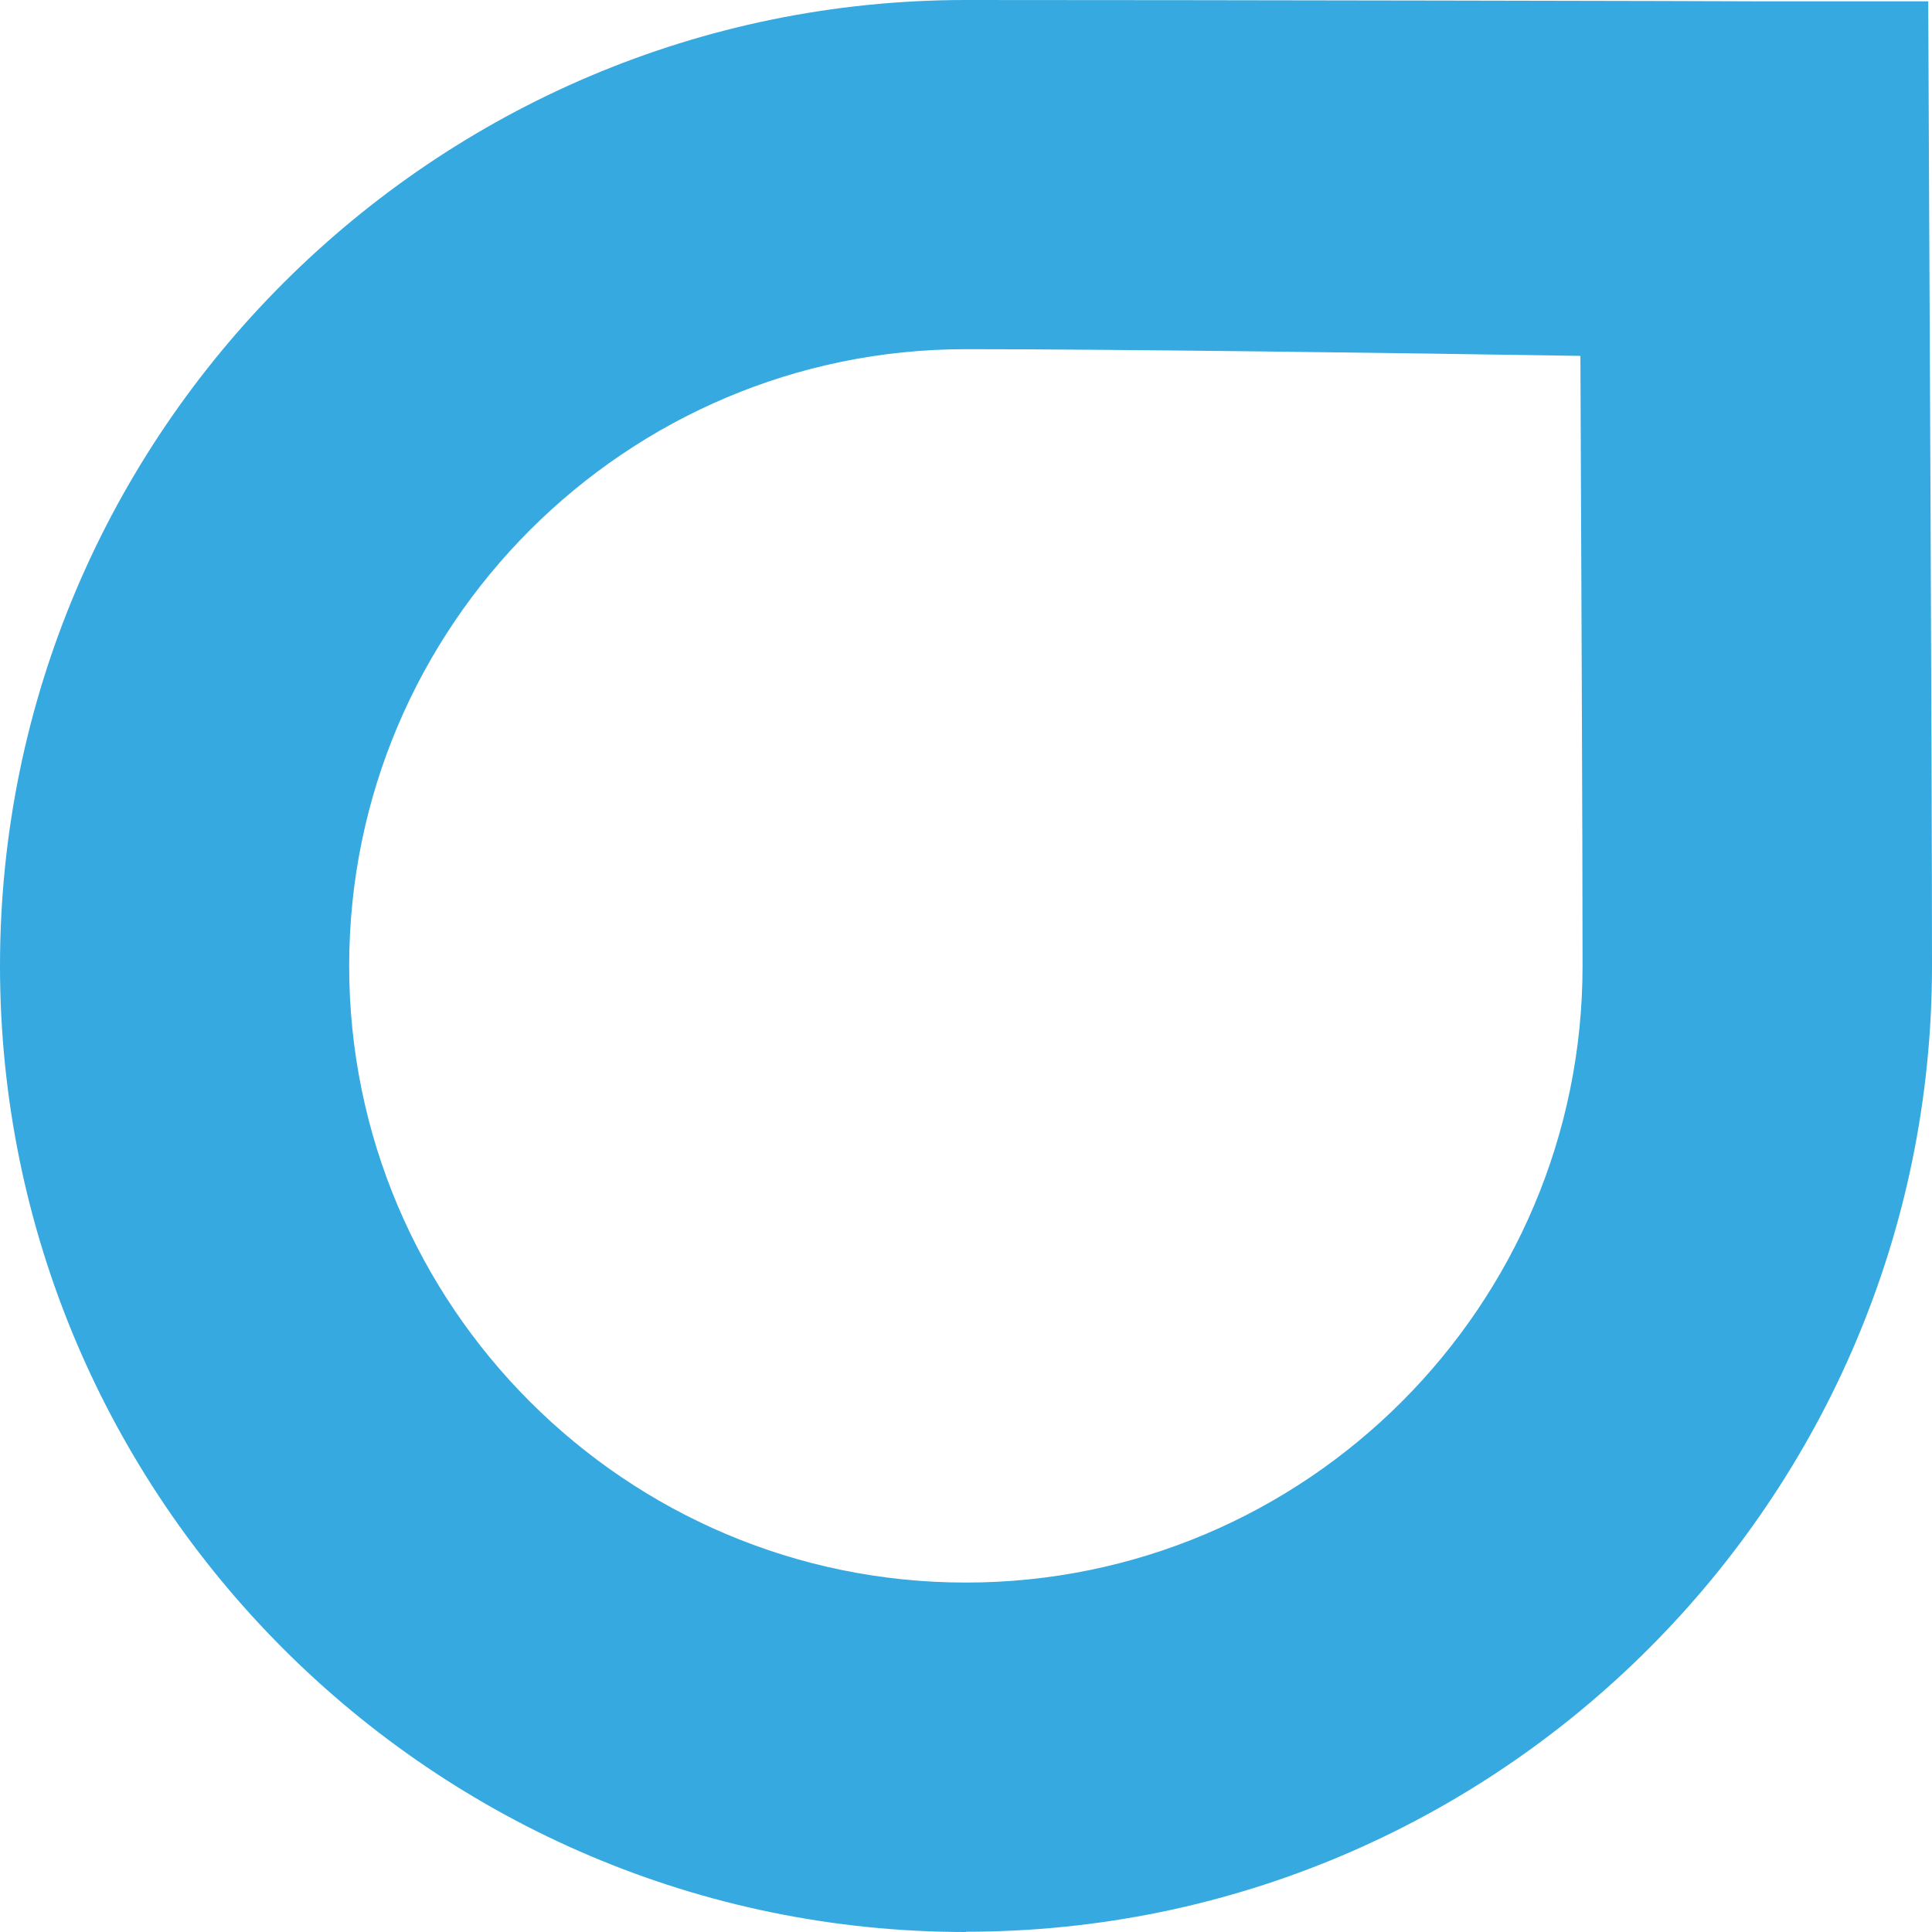
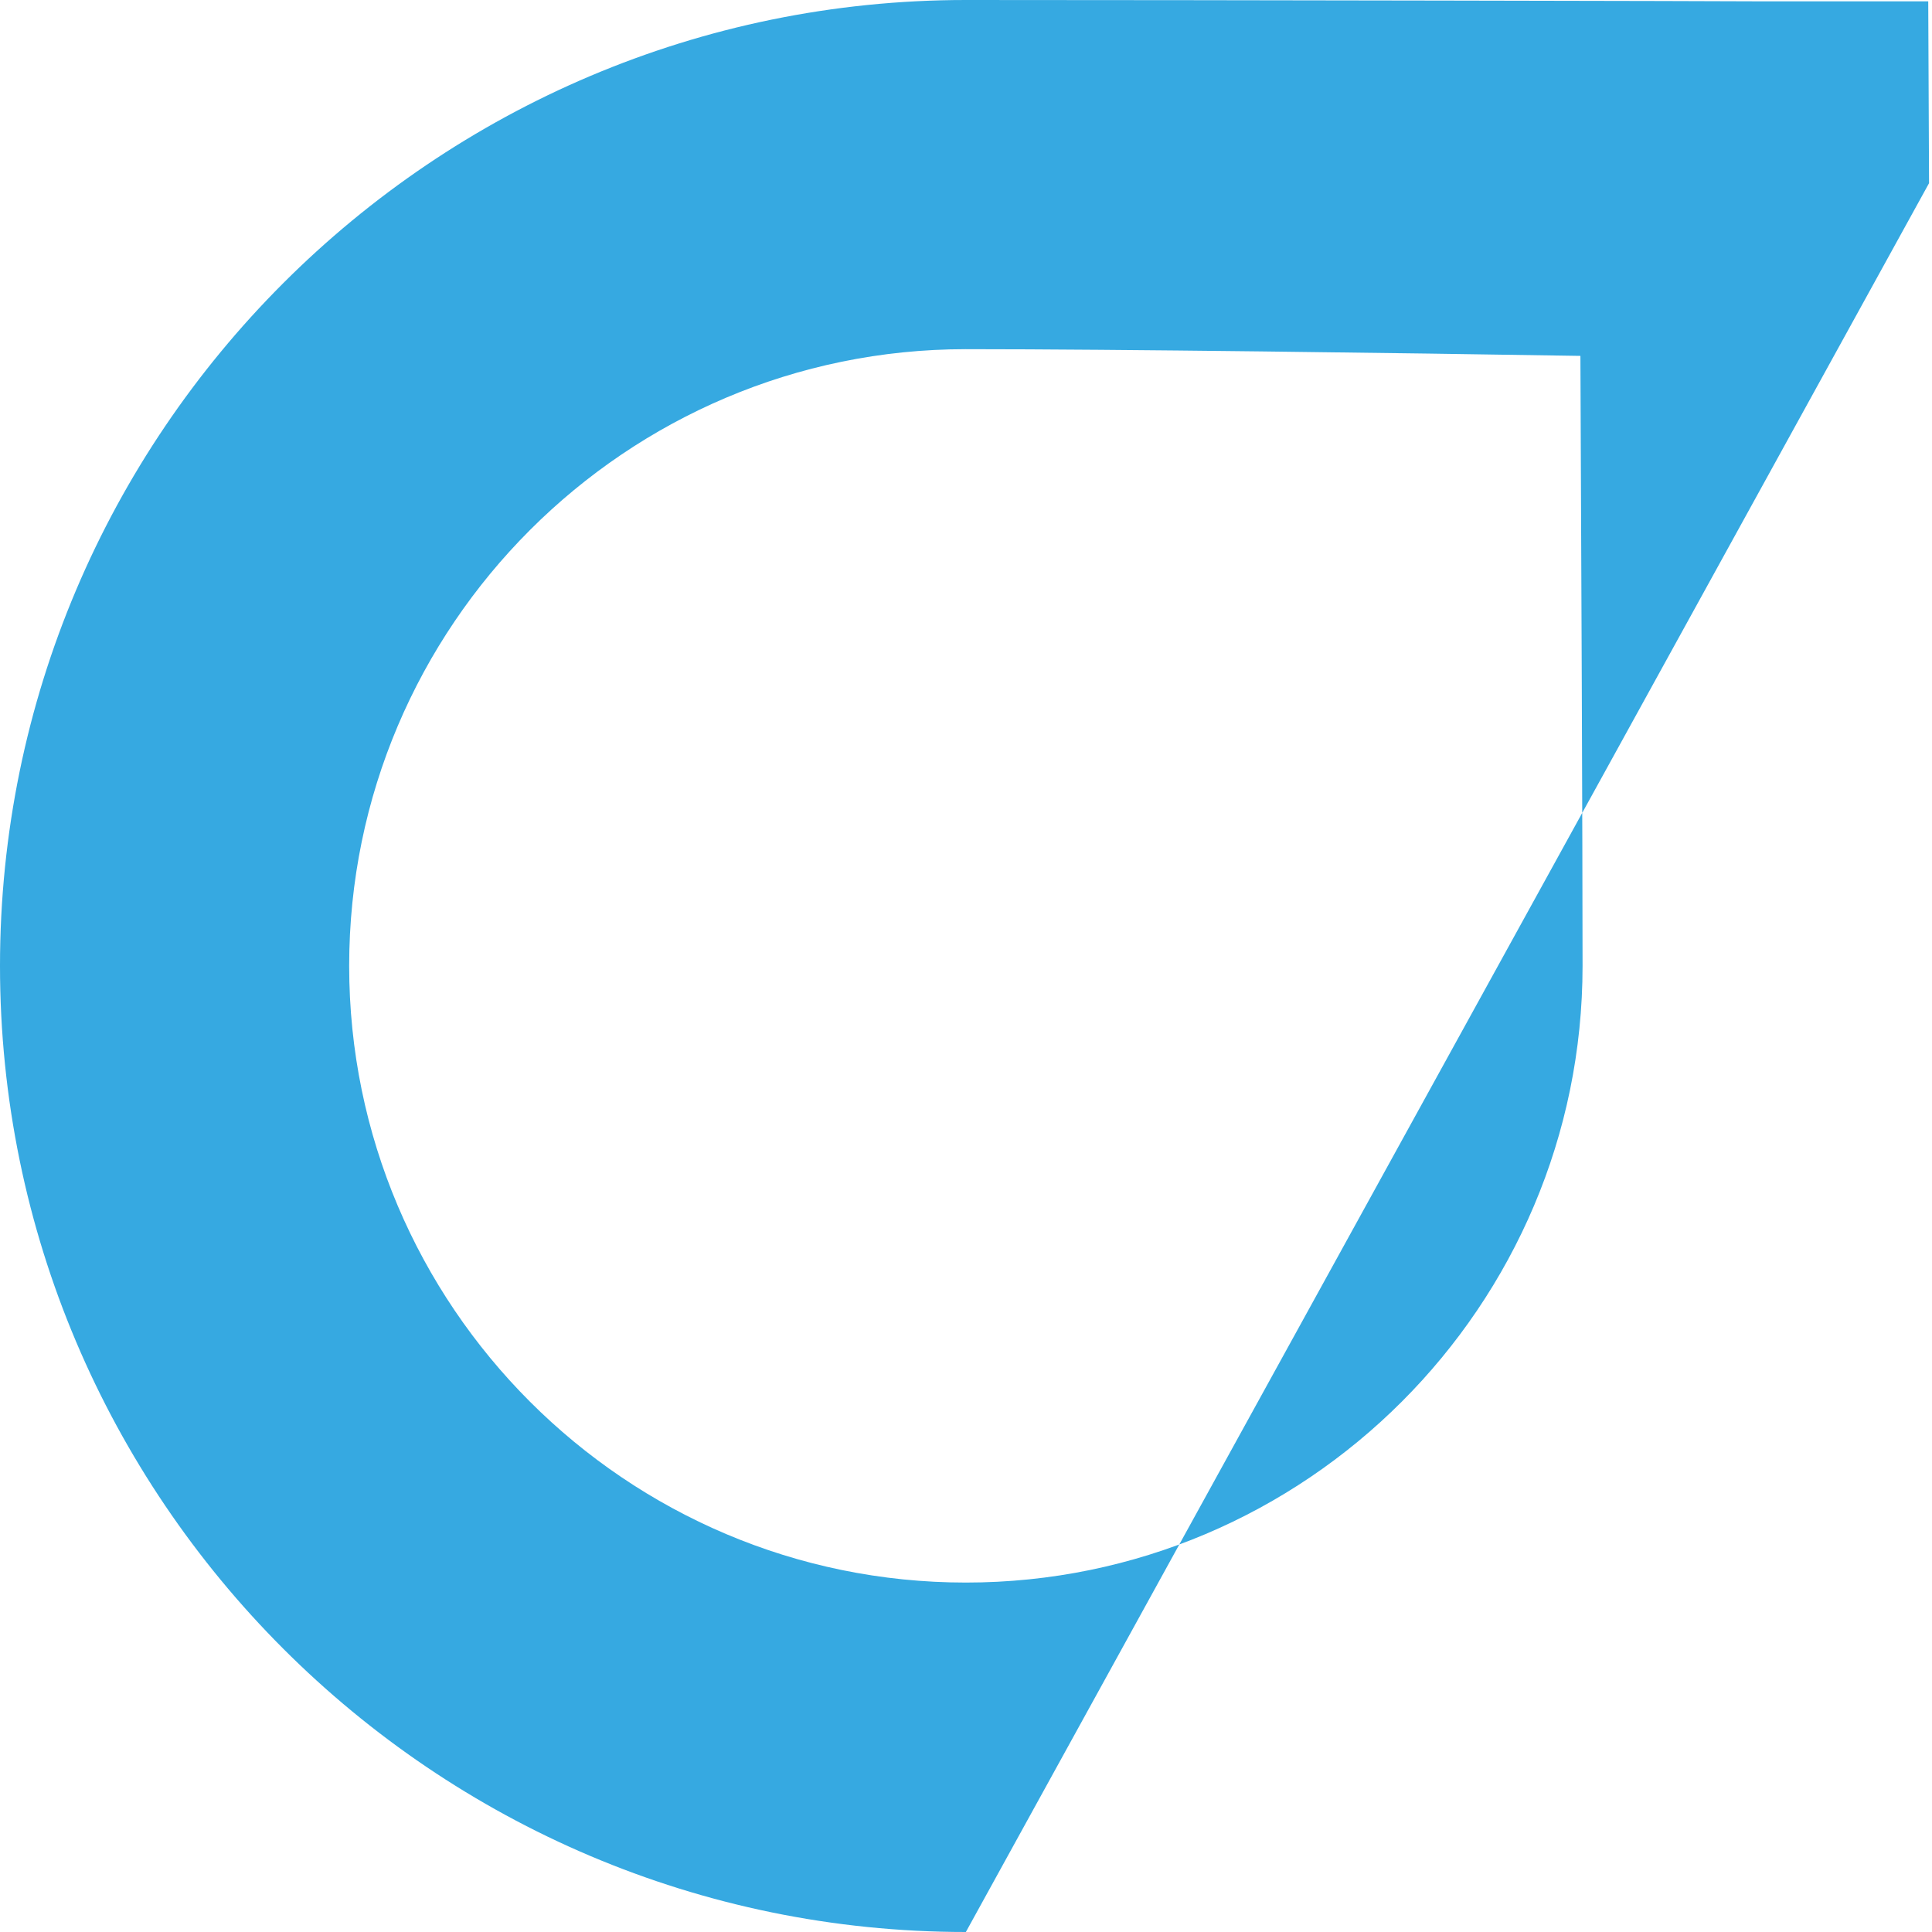
<svg xmlns="http://www.w3.org/2000/svg" id="Ebene_2" data-name="Ebene 2" viewBox="0 0 71.93 71.93">
  <defs>
    <style>      .cls-1 {        fill: #36a9e1;        stroke-width: 0px;      }    </style>
  </defs>
  <g id="Ebene_1-2" data-name="Ebene 1">
-     <path class="cls-1" d="M35.96,71.93C16.13,71.93,0,55.79,0,35.96S16.13,0,35.96,0c8.79,0,28.77.04,29.61.05h6.22l.03,6.77c0,.22.11,21.77.11,29.14,0,19.83-16.13,35.96-35.96,35.96ZM35.96,13c-12.66,0-22.96,10.3-22.96,22.96s10.3,22.96,22.96,22.96,22.96-10.3,22.96-22.96c0-4.81-.05-15.71-.08-22.71-6.77-.11-17.27-.25-22.89-.25Z" />
+     <path class="cls-1" d="M35.96,71.93C16.13,71.93,0,55.79,0,35.96S16.13,0,35.96,0c8.79,0,28.77.04,29.61.05h6.22l.03,6.77ZM35.96,13c-12.66,0-22.96,10.3-22.96,22.96s10.3,22.96,22.96,22.96,22.96-10.3,22.96-22.96c0-4.81-.05-15.71-.08-22.71-6.77-.11-17.27-.25-22.89-.25Z" />
  </g>
</svg>